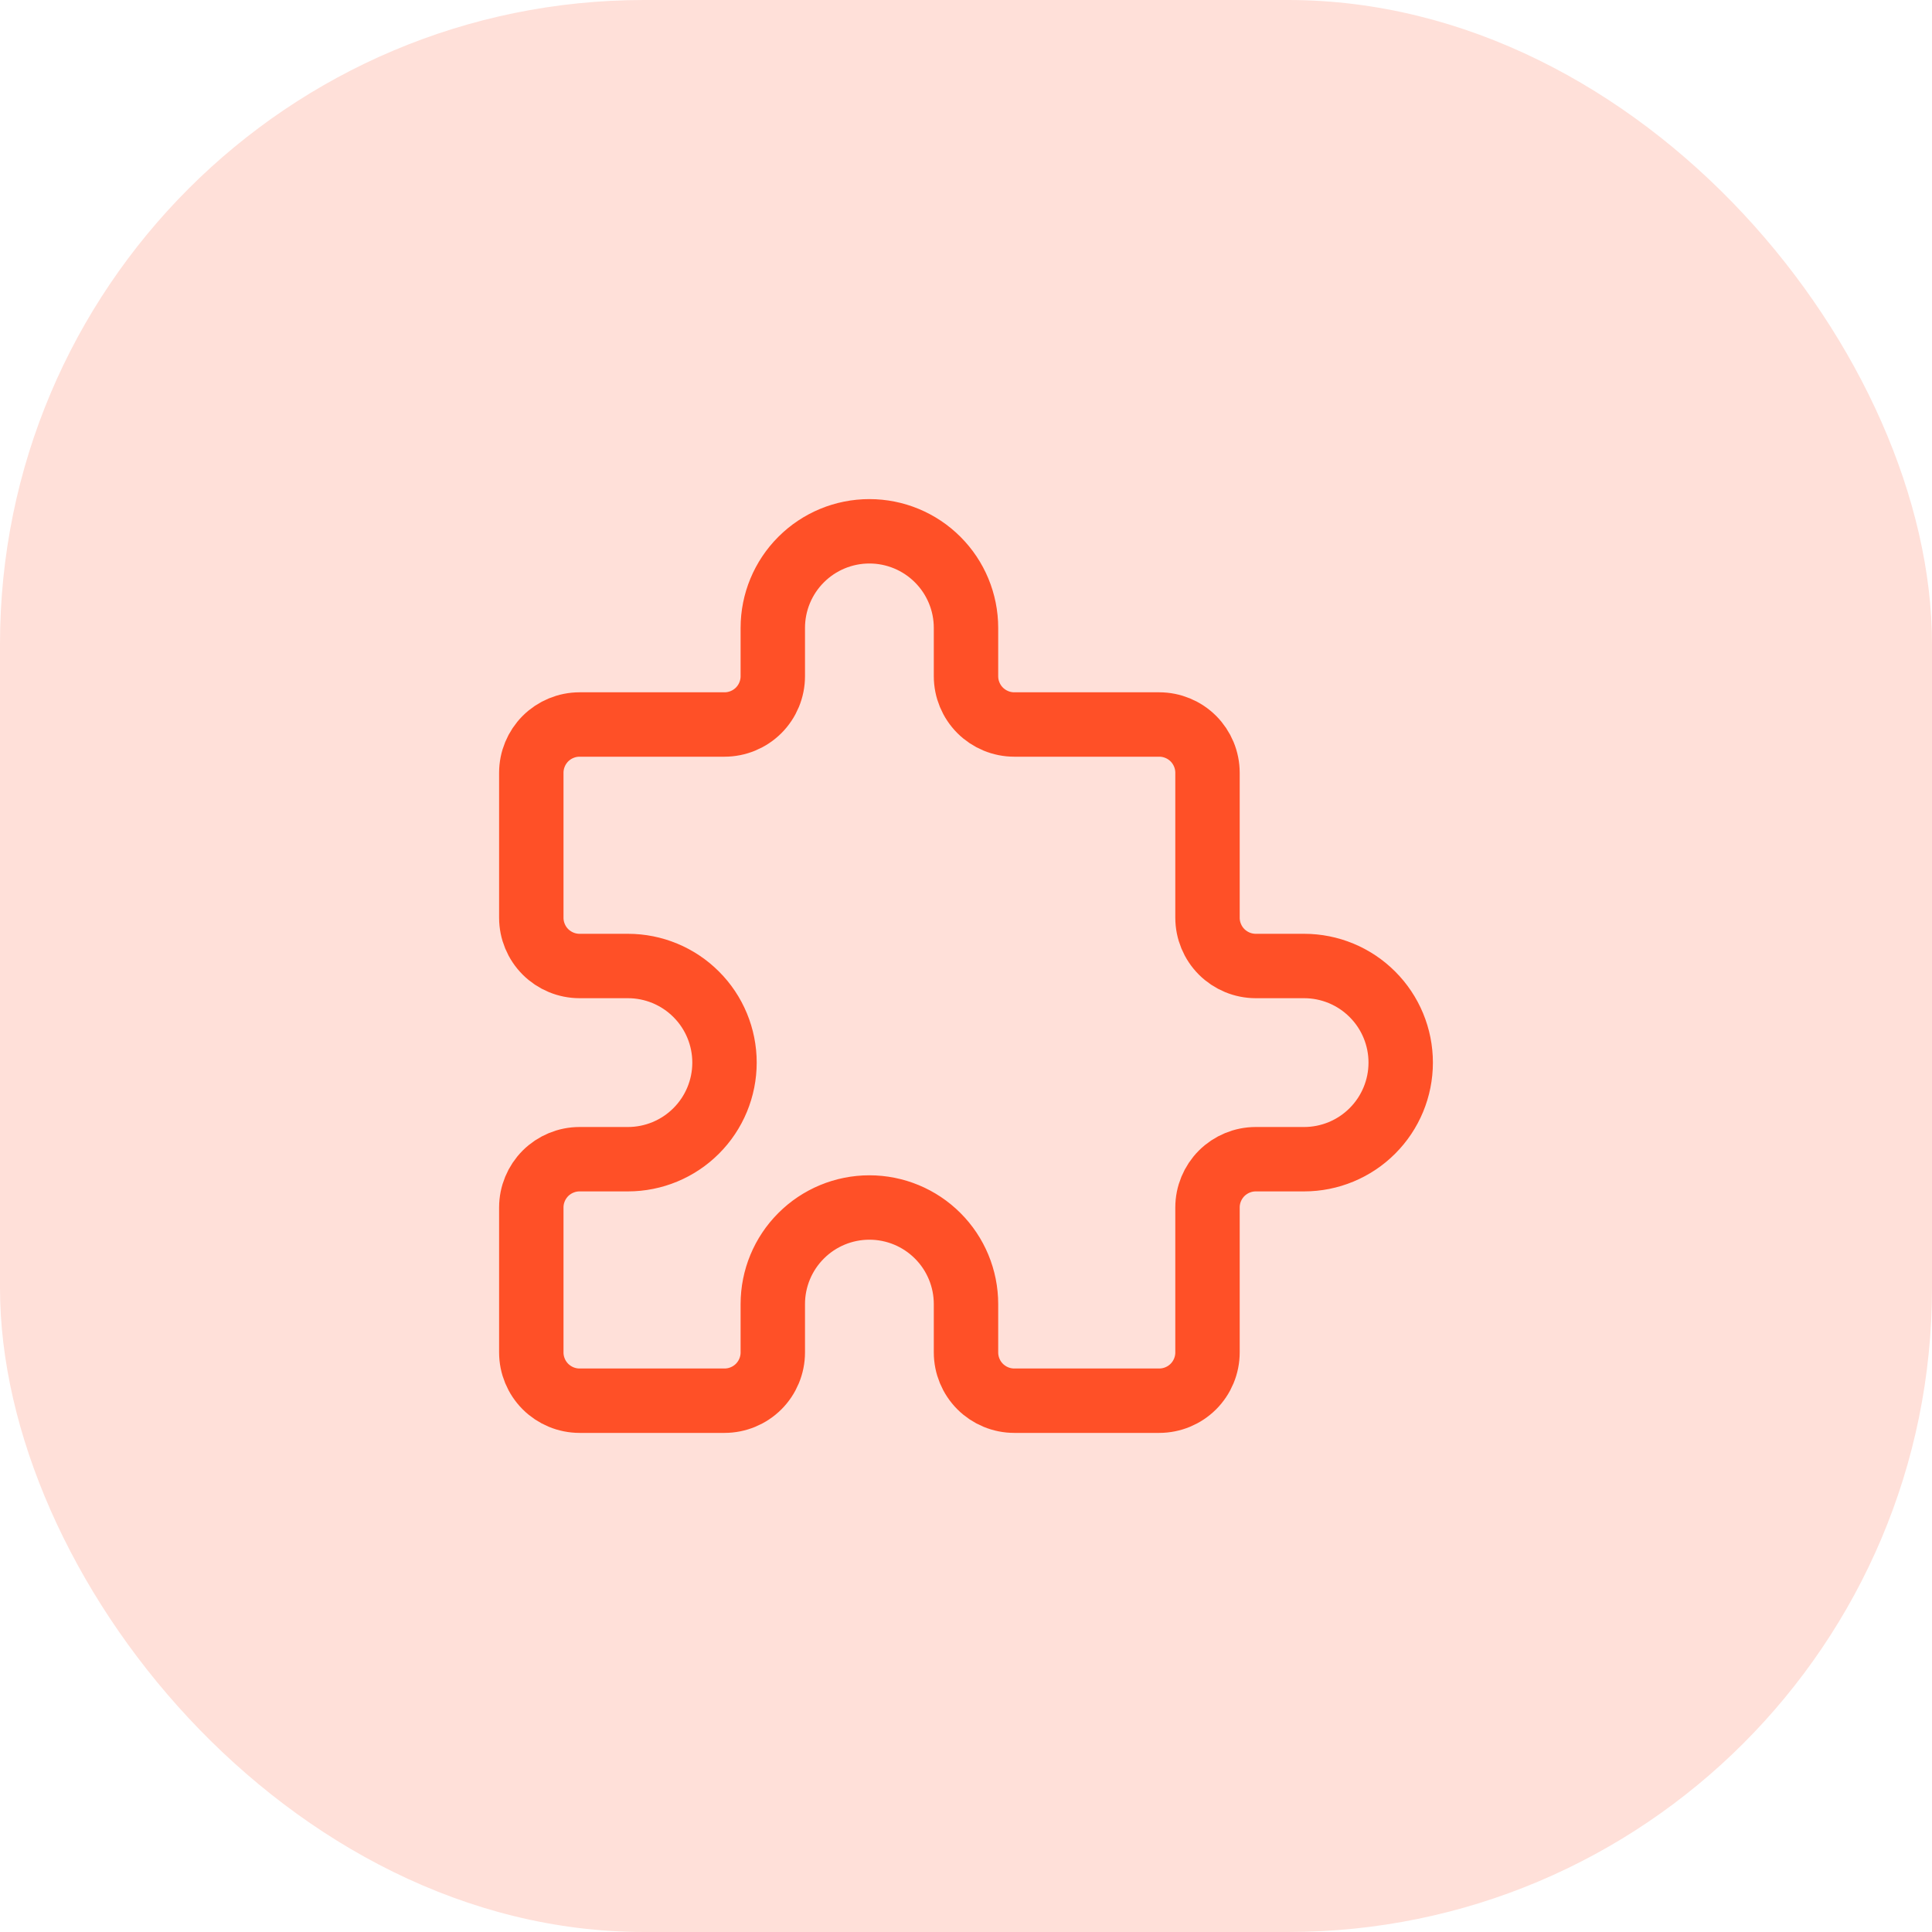
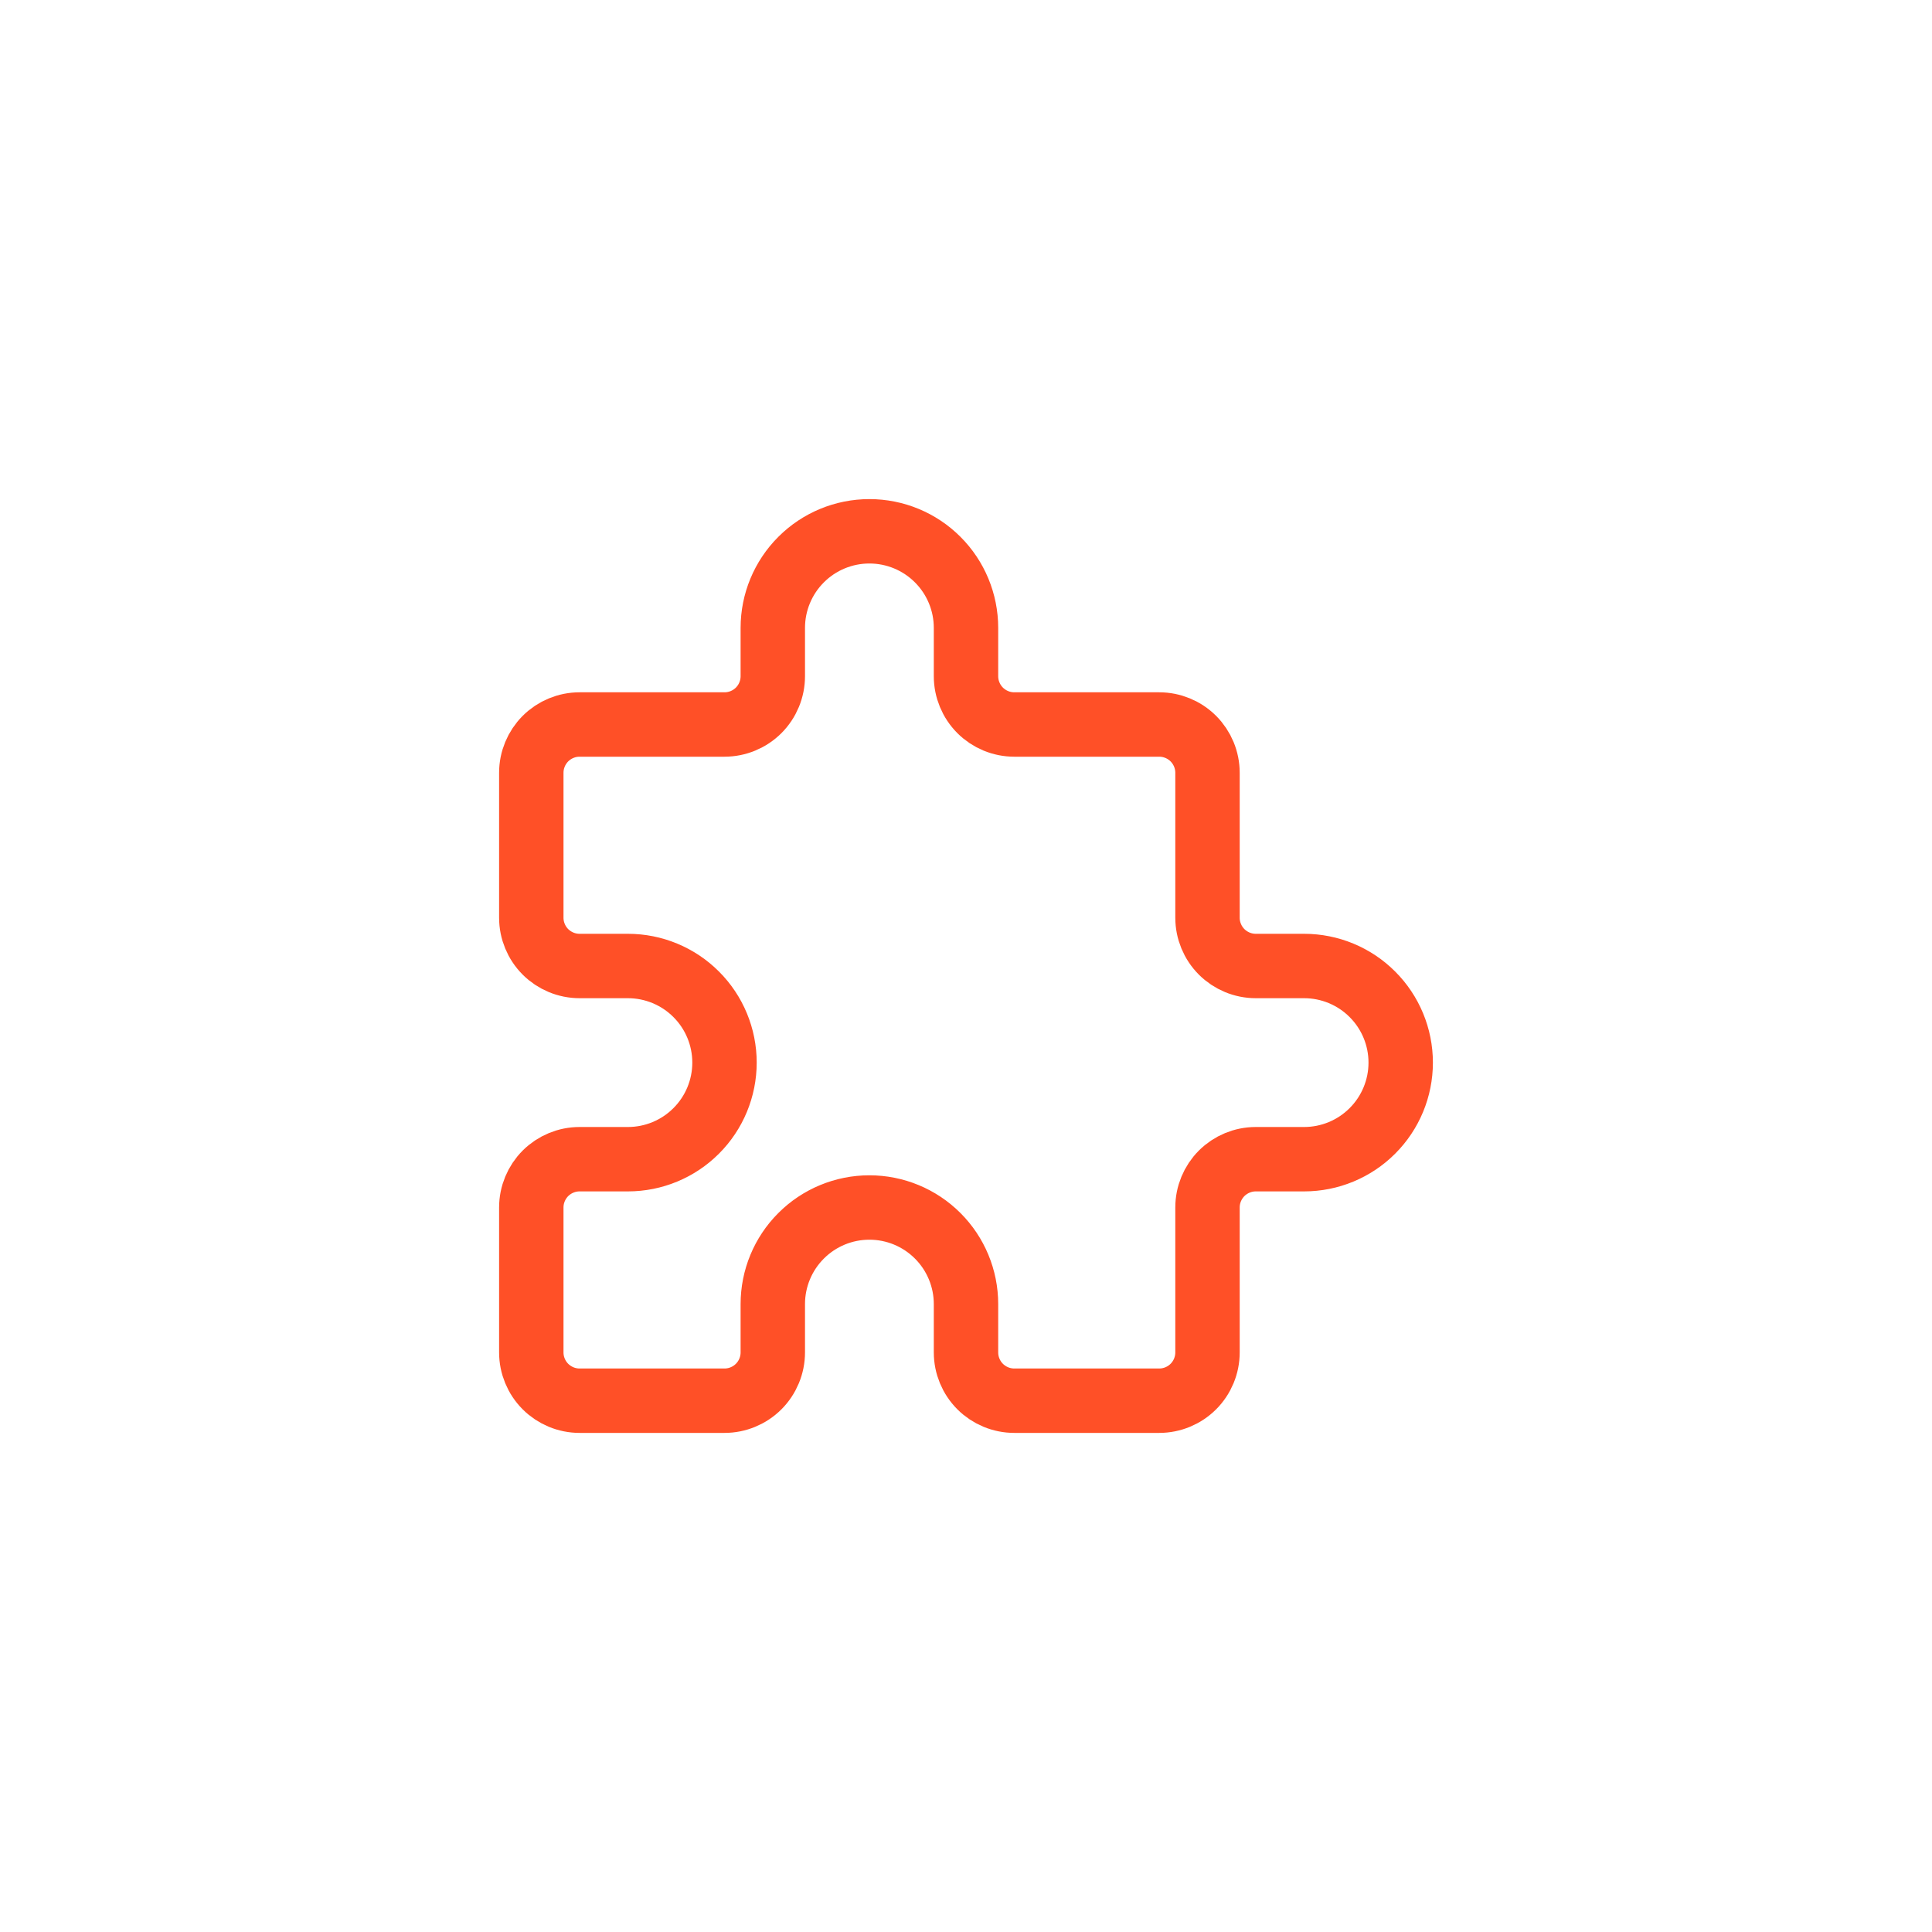
<svg xmlns="http://www.w3.org/2000/svg" width="60" height="60" viewBox="0 0 60 60" fill="none">
-   <rect width="60" height="60" rx="20" fill="#FFE0D9" />
  <path d="M18 22.5H22.5C22.898 22.5 23.279 22.342 23.561 22.061C23.842 21.779 24 21.398 24 21V19.5C24 18.704 24.316 17.941 24.879 17.379C25.441 16.816 26.204 16.5 27 16.5C27.796 16.5 28.559 16.816 29.121 17.379C29.684 17.941 30 18.704 30 19.5V21C30 21.398 30.158 21.779 30.439 22.061C30.721 22.342 31.102 22.5 31.5 22.5H36C36.398 22.5 36.779 22.658 37.061 22.939C37.342 23.221 37.5 23.602 37.5 24V28.5C37.5 28.898 37.658 29.279 37.939 29.561C38.221 29.842 38.602 30 39 30H40.5C41.296 30 42.059 30.316 42.621 30.879C43.184 31.441 43.5 32.204 43.5 33C43.5 33.796 43.184 34.559 42.621 35.121C42.059 35.684 41.296 36 40.5 36H39C38.602 36 38.221 36.158 37.939 36.439C37.658 36.721 37.5 37.102 37.5 37.5V42C37.5 42.398 37.342 42.779 37.061 43.061C36.779 43.342 36.398 43.5 36 43.5H31.5C31.102 43.5 30.721 43.342 30.439 43.061C30.158 42.779 30 42.398 30 42V40.5C30 39.704 29.684 38.941 29.121 38.379C28.559 37.816 27.796 37.5 27 37.5C26.204 37.5 25.441 37.816 24.879 38.379C24.316 38.941 24 39.704 24 40.5V42C24 42.398 23.842 42.779 23.561 43.061C23.279 43.342 22.898 43.5 22.5 43.5H18C17.602 43.5 17.221 43.342 16.939 43.061C16.658 42.779 16.5 42.398 16.5 42V37.5C16.5 37.102 16.658 36.721 16.939 36.439C17.221 36.158 17.602 36 18 36H19.5C20.296 36 21.059 35.684 21.621 35.121C22.184 34.559 22.5 33.796 22.5 33C22.5 32.204 22.184 31.441 21.621 30.879C21.059 30.316 20.296 30 19.5 30H18C17.602 30 17.221 29.842 16.939 29.561C16.658 29.279 16.5 28.898 16.5 28.5V24C16.5 23.602 16.658 23.221 16.939 22.939C17.221 22.658 17.602 22.5 18 22.5Z" stroke="#FF5027" stroke-width="2" stroke-linecap="round" stroke-linejoin="round" />
</svg>